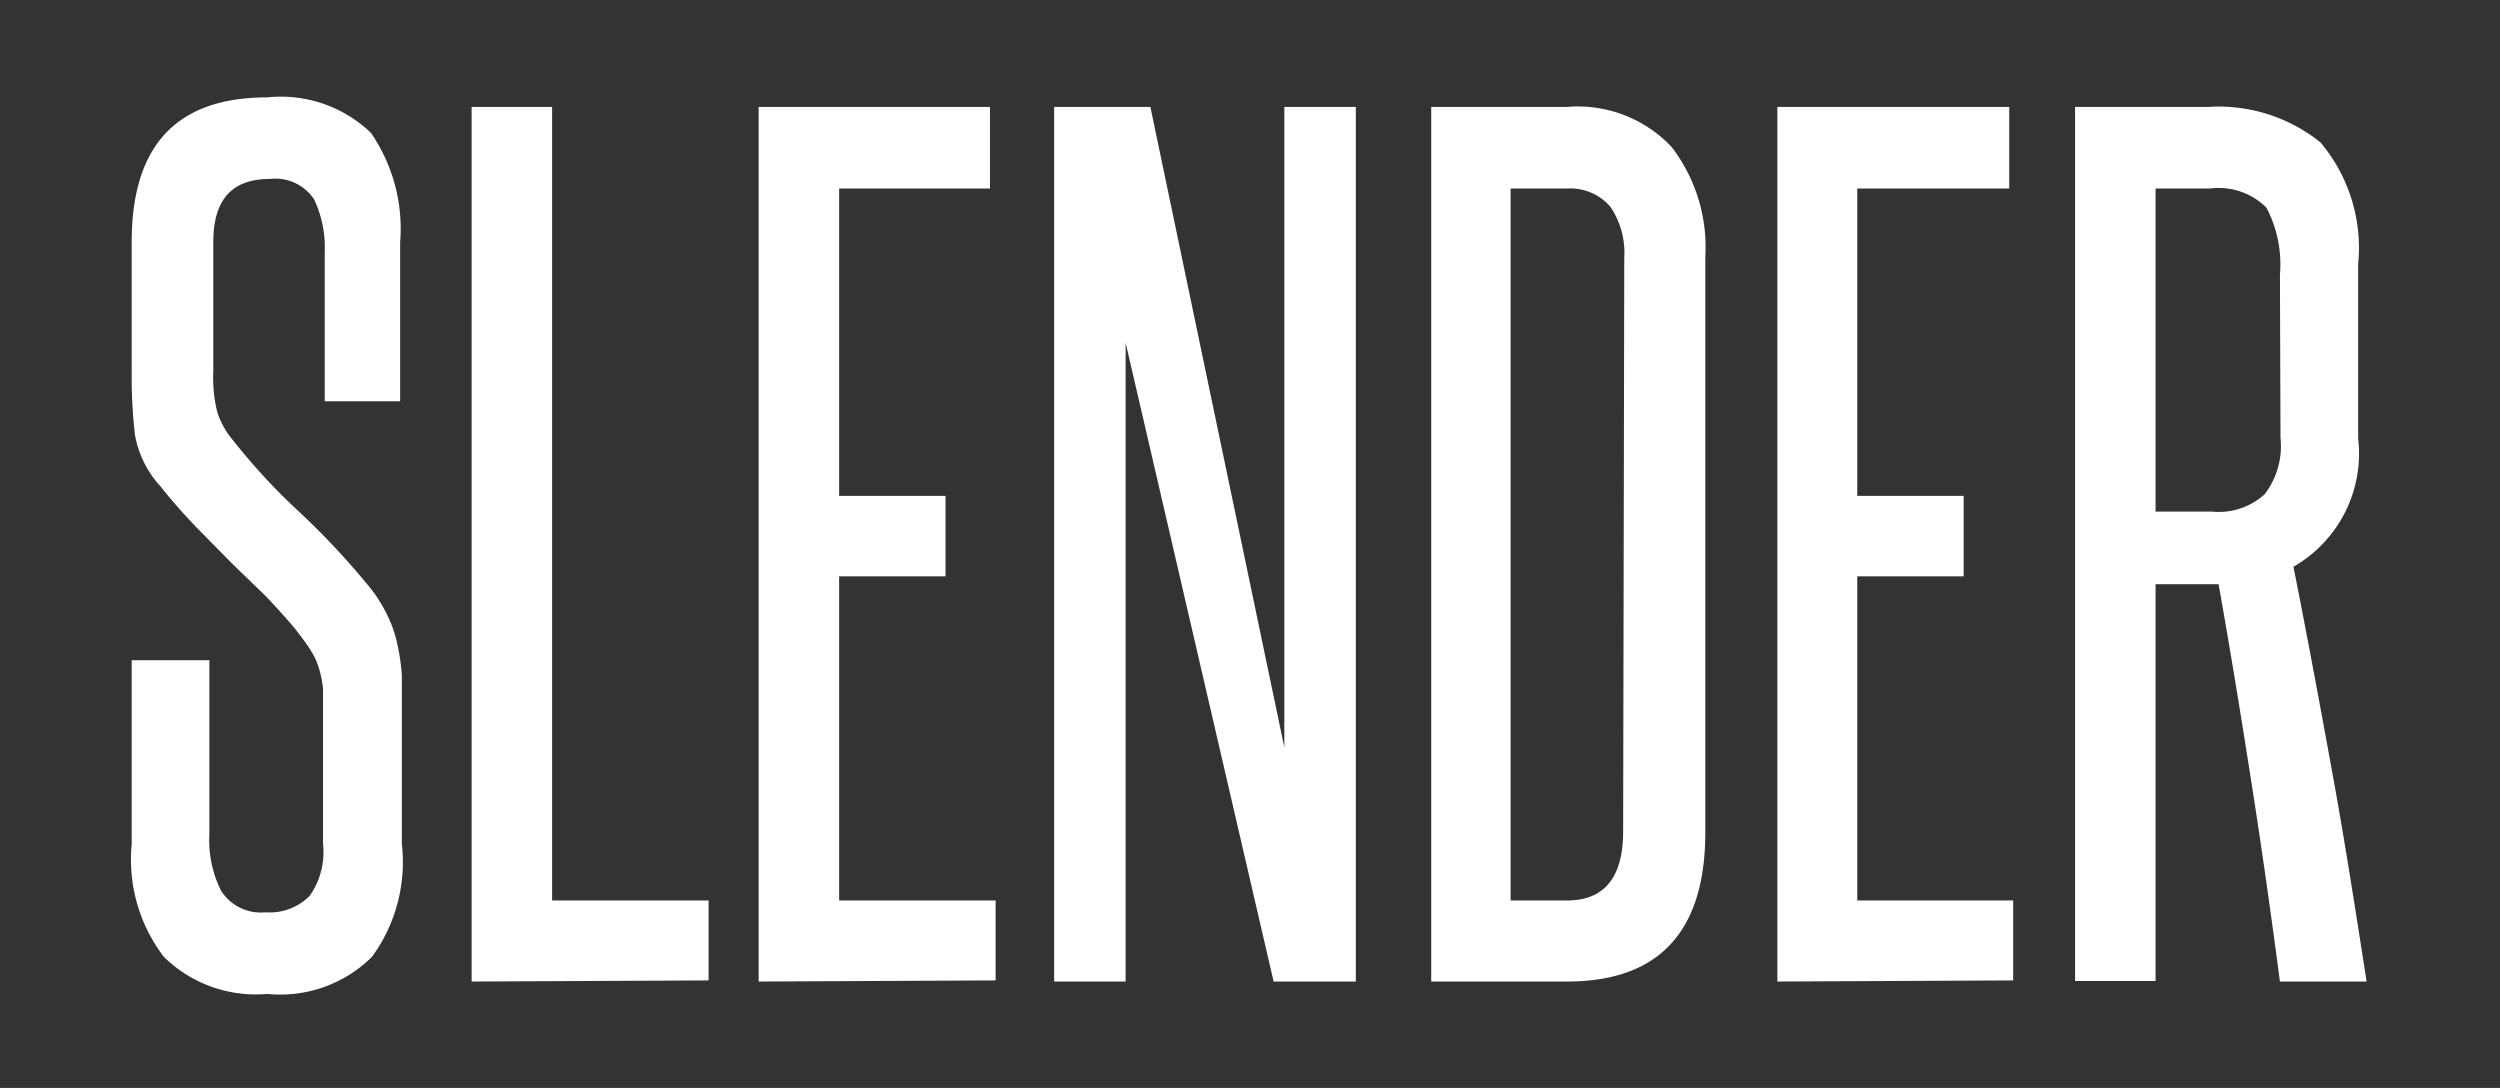
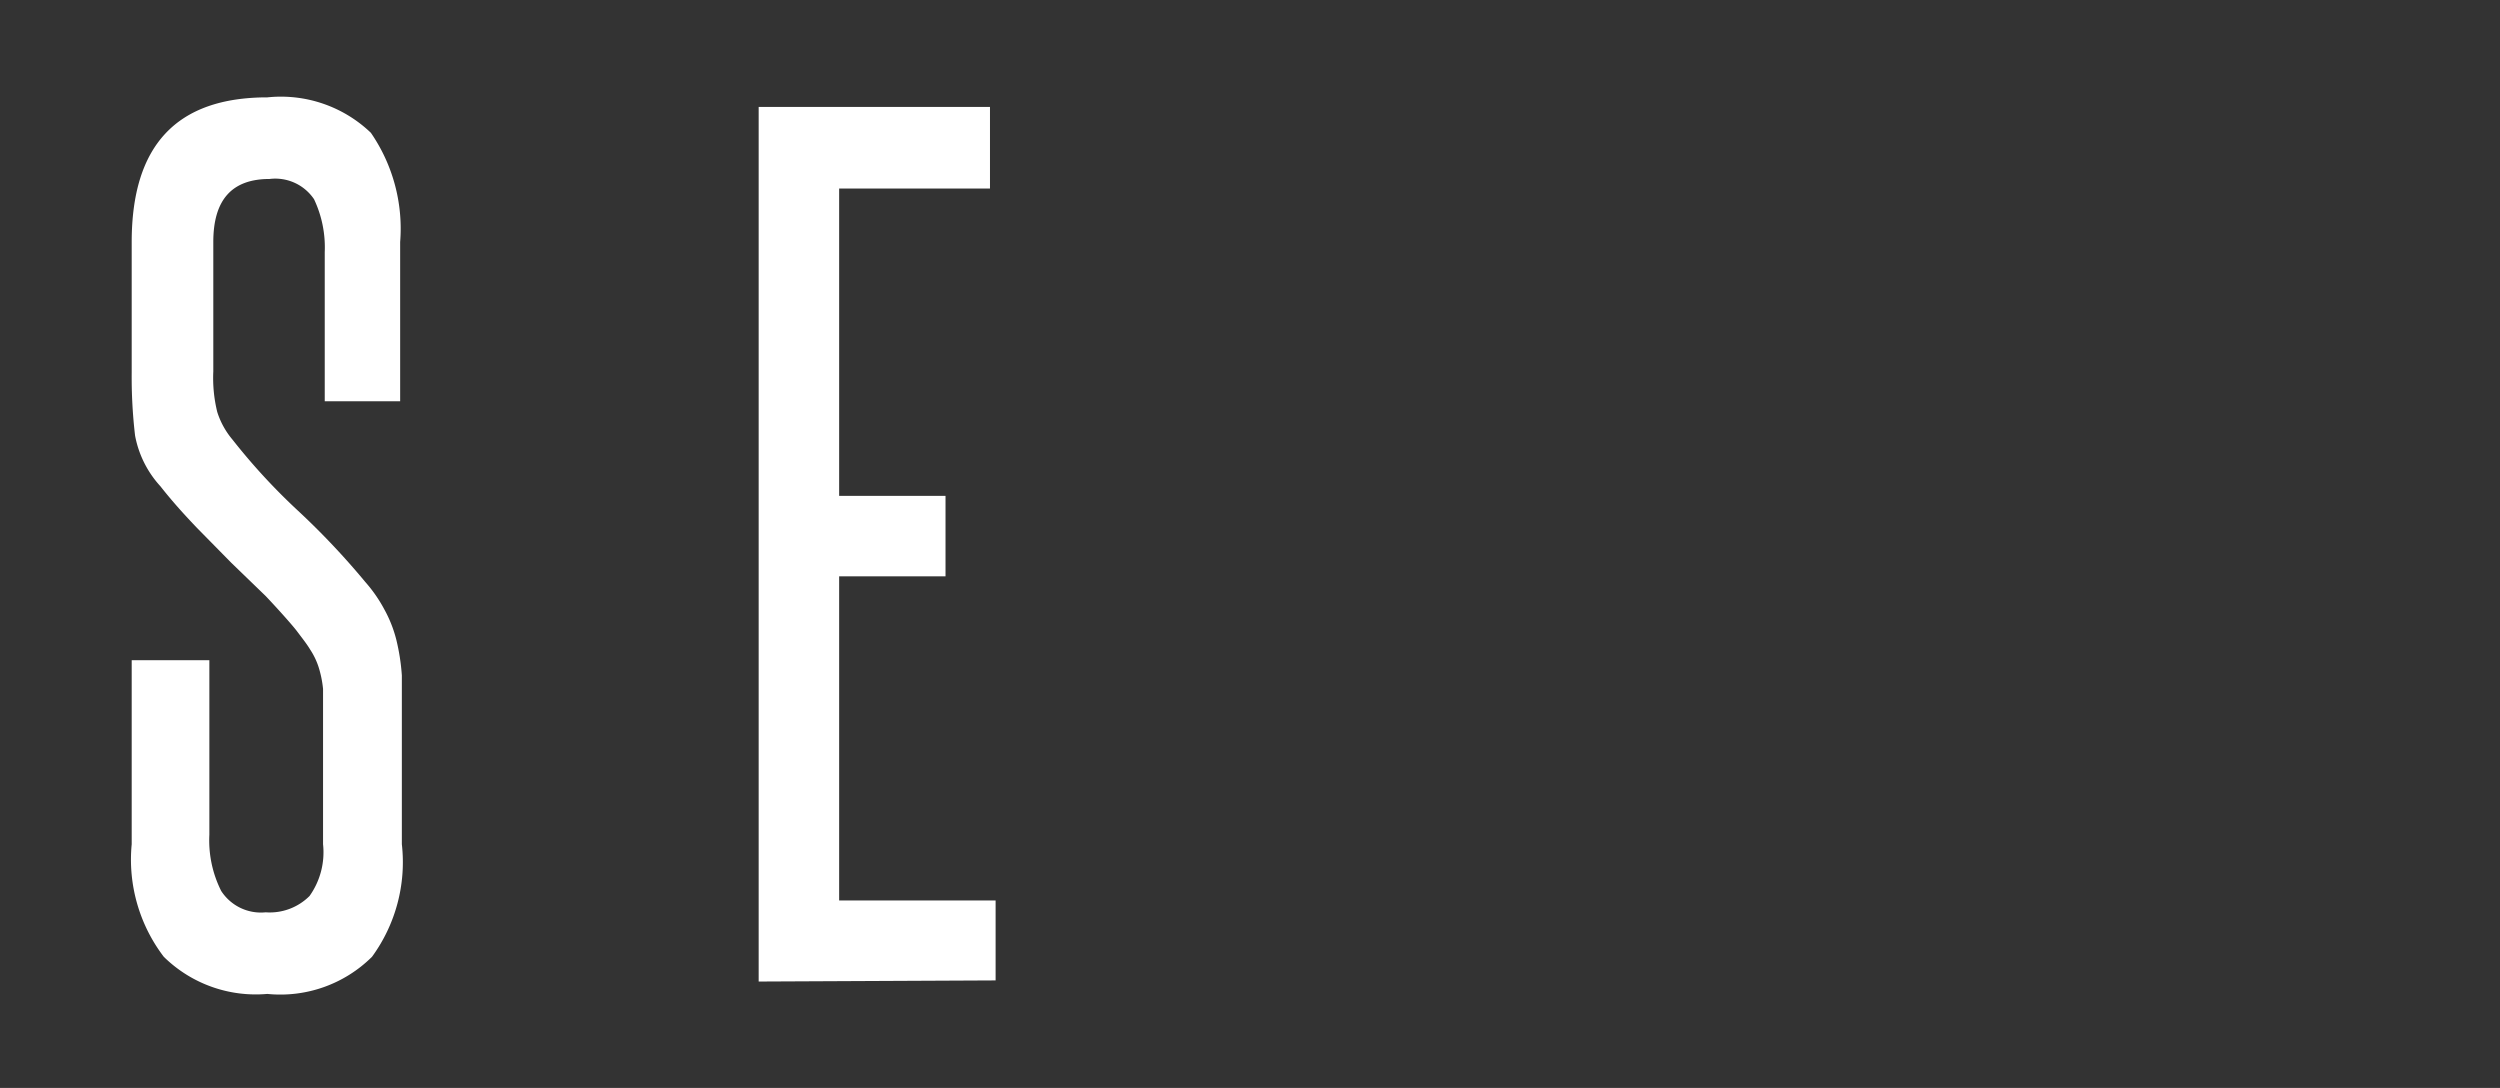
<svg xmlns="http://www.w3.org/2000/svg" width="44.42" height="19.33" viewBox="0 0 44.42 19.33">
  <rect x="0" y="0" width="44.42" height="19.33" fill="#333333" stroke="none" />
  <defs>
    <style>.cls-1{fill:#fff;}</style>
  </defs>
  <title>Slender-Text</title>
  <g id="Layer_2" data-name="Layer 2">
    <path class="cls-1" d="M5.74,12.83c0-.24,0-.44,0-.59a1.91,1.91,0,0,0-.08-.39,1.28,1.28,0,0,0-.15-.31c-.06-.1-.14-.2-.23-.32s-.37-.43-.56-.63L4.11,10,3.5,9.38c-.21-.22-.43-.46-.65-.74a1.83,1.83,0,0,1-.45-.9,8.89,8.89,0,0,1-.06-1.12V4.3c0-1.72.8-2.57,2.41-2.57a2.31,2.31,0,0,1,1.84.63A3,3,0,0,1,7.11,4.3V7.13H5.77V4.48a2,2,0,0,0-.19-.94.83.83,0,0,0-.79-.36c-.67,0-1,.37-1,1.12V6.6a2.53,2.53,0,0,0,.07.72,1.43,1.43,0,0,0,.27.49A11,11,0,0,0,5.29,9.07a13.47,13.47,0,0,1,1.2,1.27,2.54,2.54,0,0,1,.34.49,2.25,2.25,0,0,1,.21.53,3.74,3.74,0,0,1,.1.64q0,.36,0,.81V15A2.85,2.85,0,0,1,6.61,17a2.31,2.31,0,0,1-1.86.66A2.33,2.33,0,0,1,2.91,17,2.85,2.85,0,0,1,2.34,15V11.73H3.72v3.1a2,2,0,0,0,.21,1,.84.84,0,0,0,.79.38,1,1,0,0,0,.78-.29A1.34,1.34,0,0,0,5.74,15Z" />
-     <path class="cls-1" d="M8.38,17.44V1.9H9.81V16h2.78v1.42Z" />
    <path class="cls-1" d="M13.48,17.44V1.9h4.11V3.35H14.91V8.81H16.8v1.43H14.91V16h2.78v1.42Z" />
-     <path class="cls-1" d="M22.63,17.44,20,6.09c0,1.18,0,2.33,0,3.44v7.91H18.73V1.9h1.71l2.38,11.38c0-1.07,0-2.11,0-3.14V1.9h1.27V17.44Z" />
-     <path class="cls-1" d="M25.43,17.44V1.9h2.41a2.29,2.29,0,0,1,1.86.71,2.92,2.92,0,0,1,.6,1.95V14.79c0,1.76-.82,2.65-2.46,2.65ZM28.86,4.58a1.45,1.45,0,0,0-.25-.91.94.94,0,0,0-.77-.32h-1V16h1q1,0,1-1.23Z" />
-     <path class="cls-1" d="M31.58,17.44V1.9H35.7V3.35H33V8.81h1.89v1.43H33V16h2.77v1.42Z" />
-     <path class="cls-1" d="M40.51,17.44c-.16-1.22-.33-2.41-.51-3.56s-.37-2.32-.58-3.5H38.3v7.05H36.87V1.9h2.36a2.89,2.89,0,0,1,2,.63,2.91,2.91,0,0,1,.67,2.16v3.1a2.32,2.32,0,0,1-1.15,2.28c.25,1.26.48,2.5.7,3.71s.41,2.44.6,3.66Zm0-12.56a2.16,2.16,0,0,0-.24-1.19,1.2,1.2,0,0,0-1-.34H38.3V9.09h1a1.21,1.21,0,0,0,.94-.31,1.41,1.41,0,0,0,.28-1Z" />
  </g>
</svg>